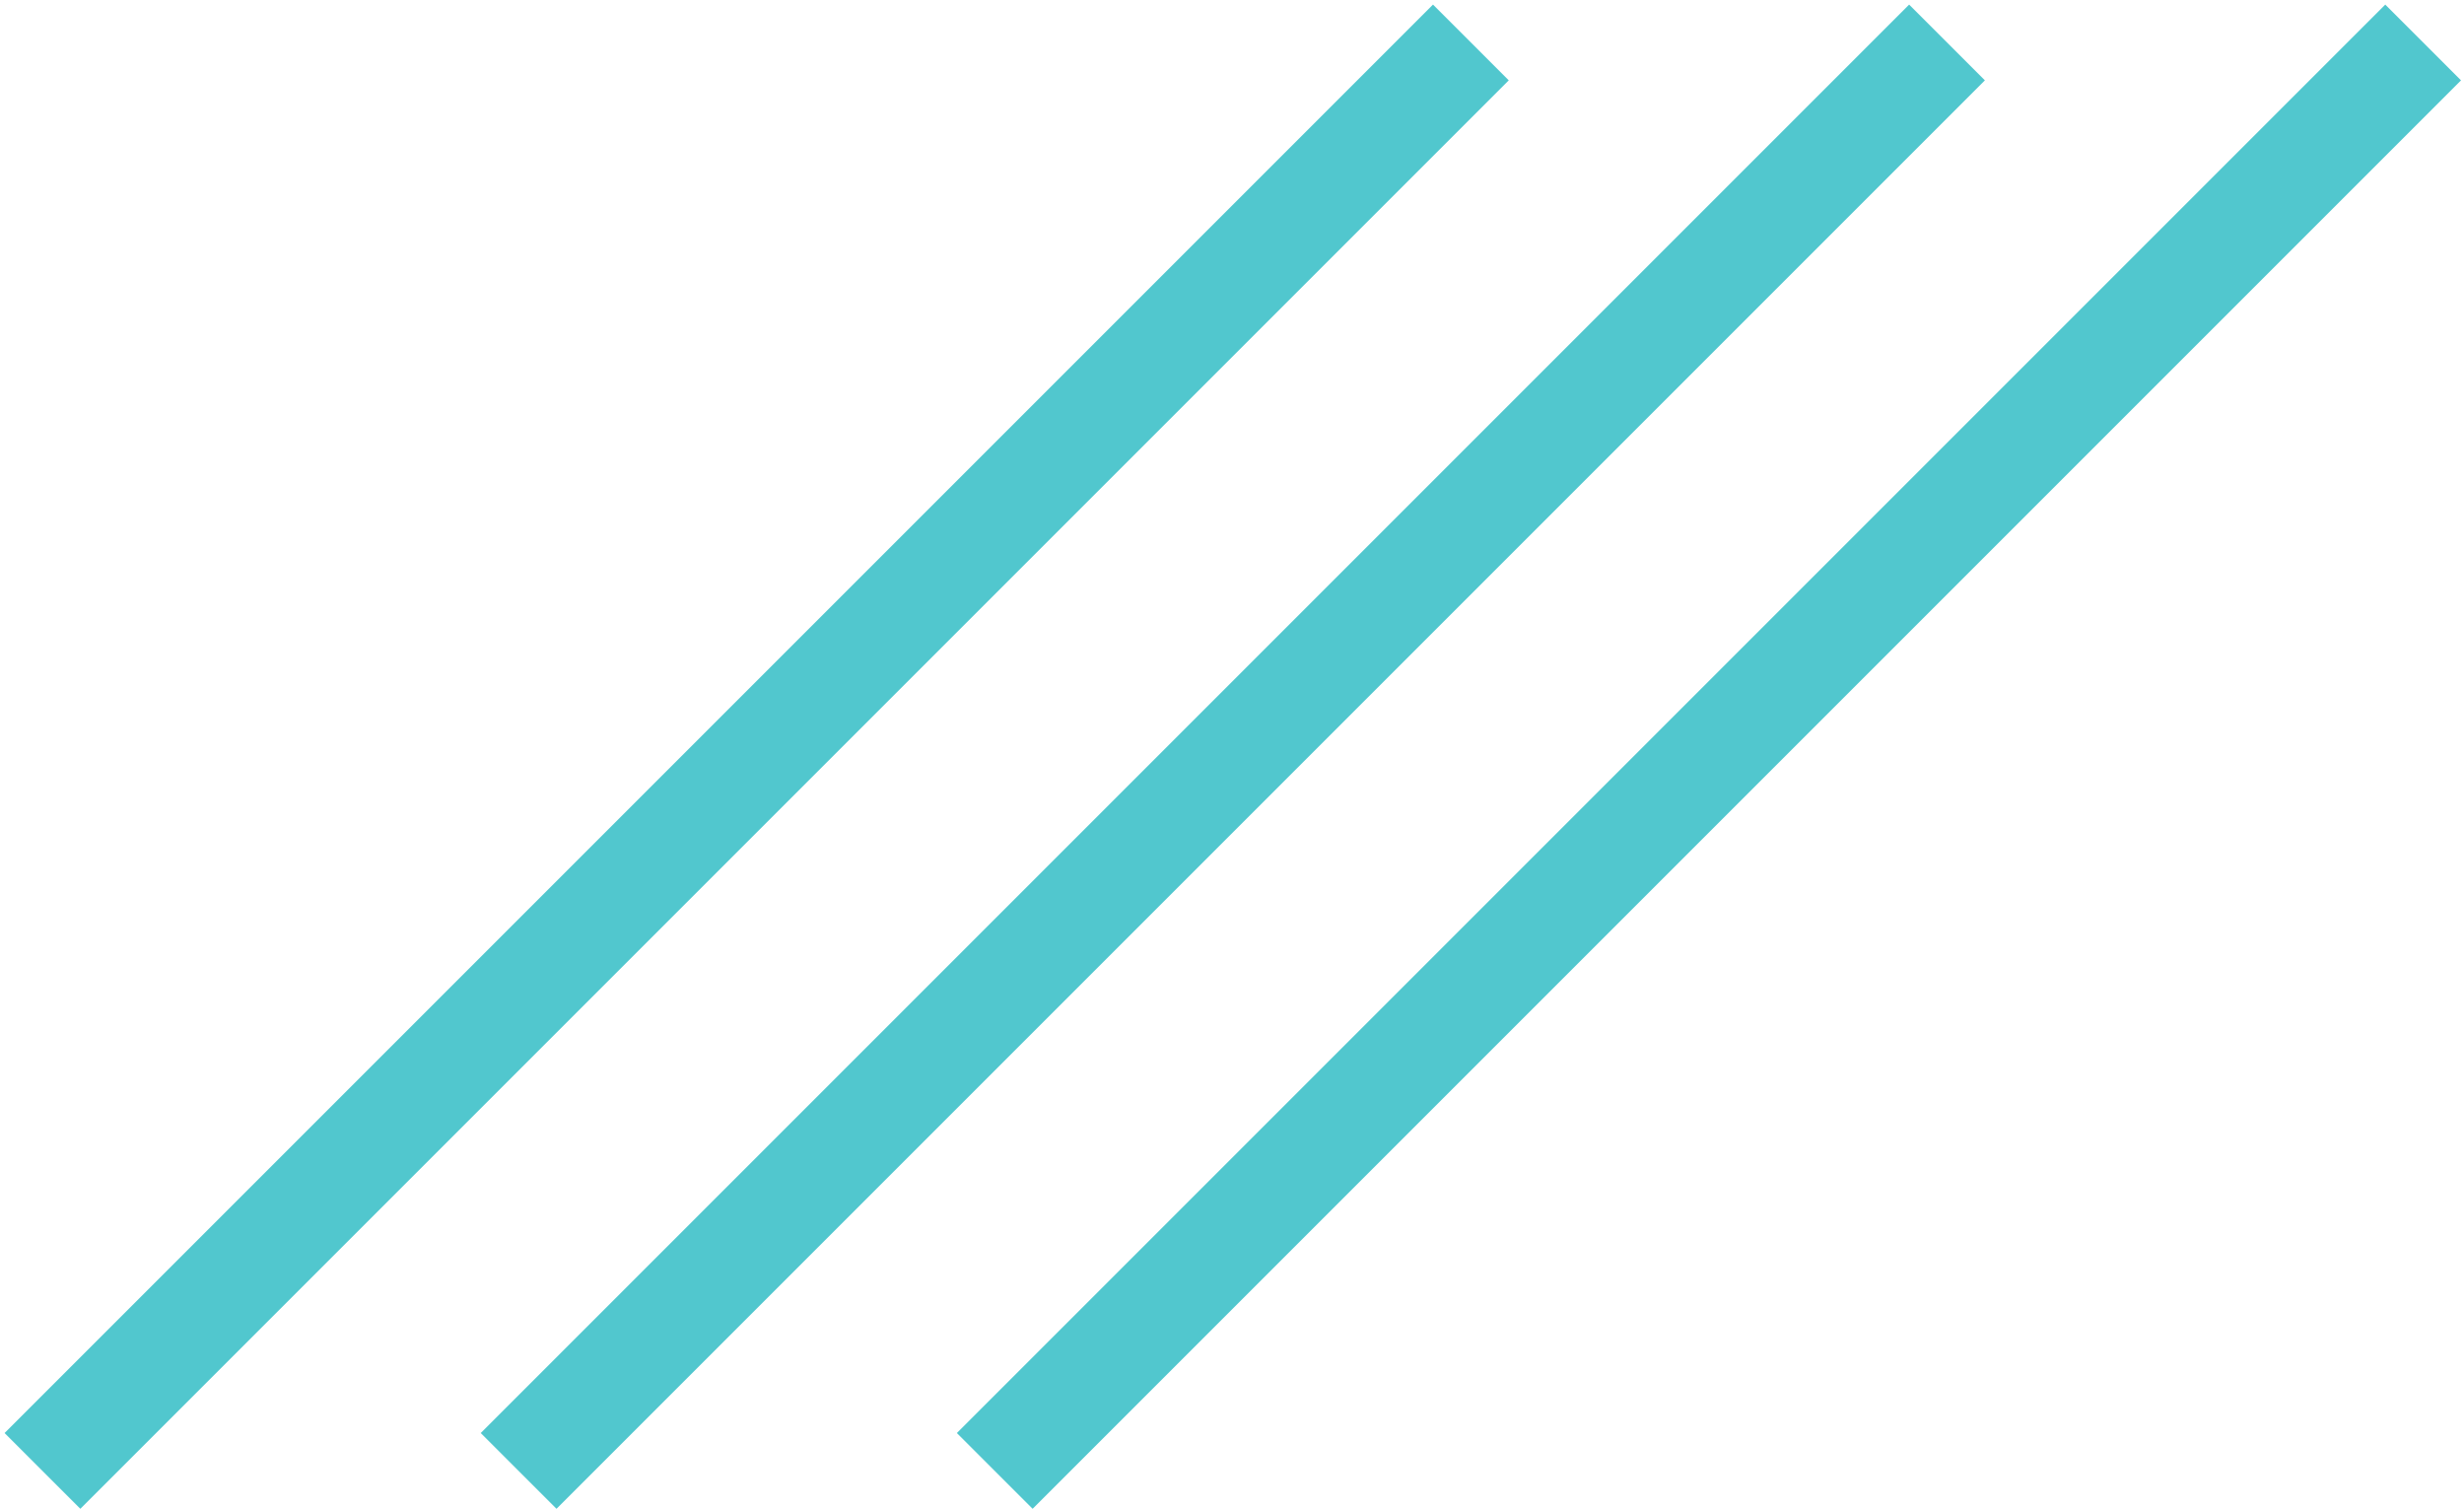
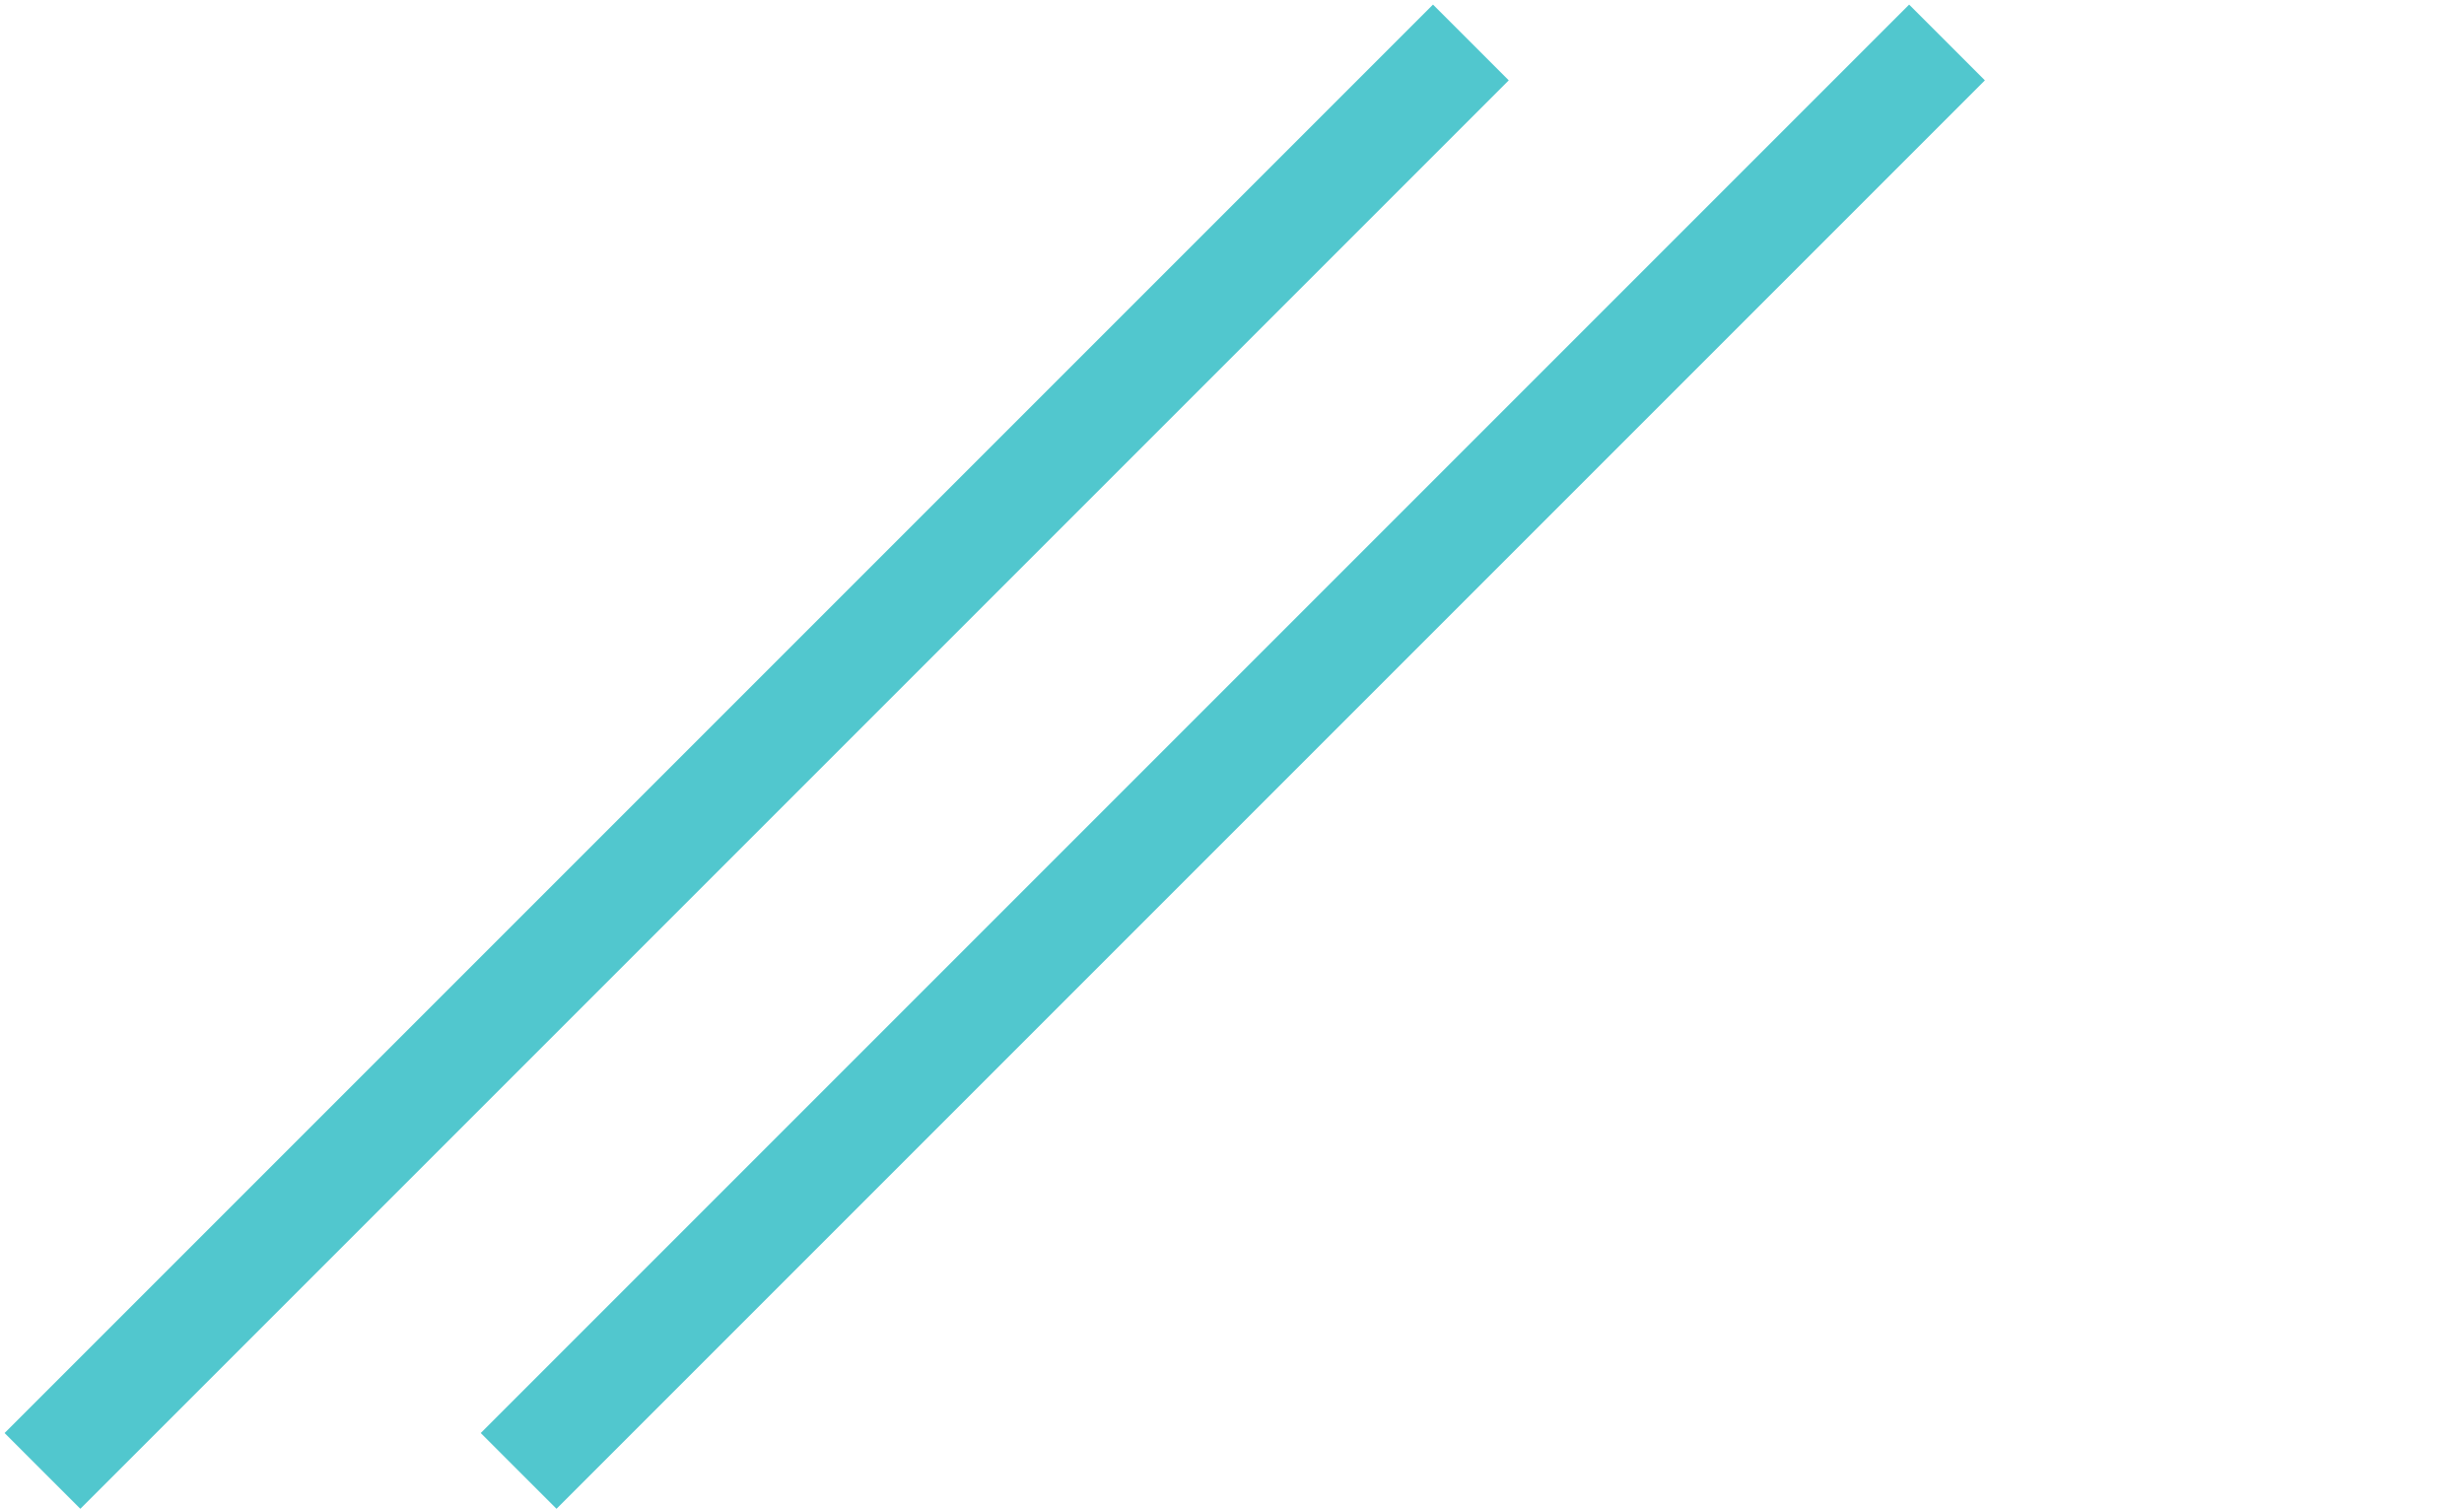
<svg xmlns="http://www.w3.org/2000/svg" width="276" height="169" viewBox="0 0 276 169" fill="none">
  <line x1="4.757" y1="164.757" x2="164.757" y2="4.757" stroke="#51C7CE" stroke-width="12" />
  <line x1="58.091" y1="164.757" x2="218.091" y2="4.757" stroke="#51C7CE" stroke-width="12" />
-   <line x1="111.424" y1="164.757" x2="271.424" y2="4.757" stroke="#51C7CE" stroke-width="12" />
</svg>